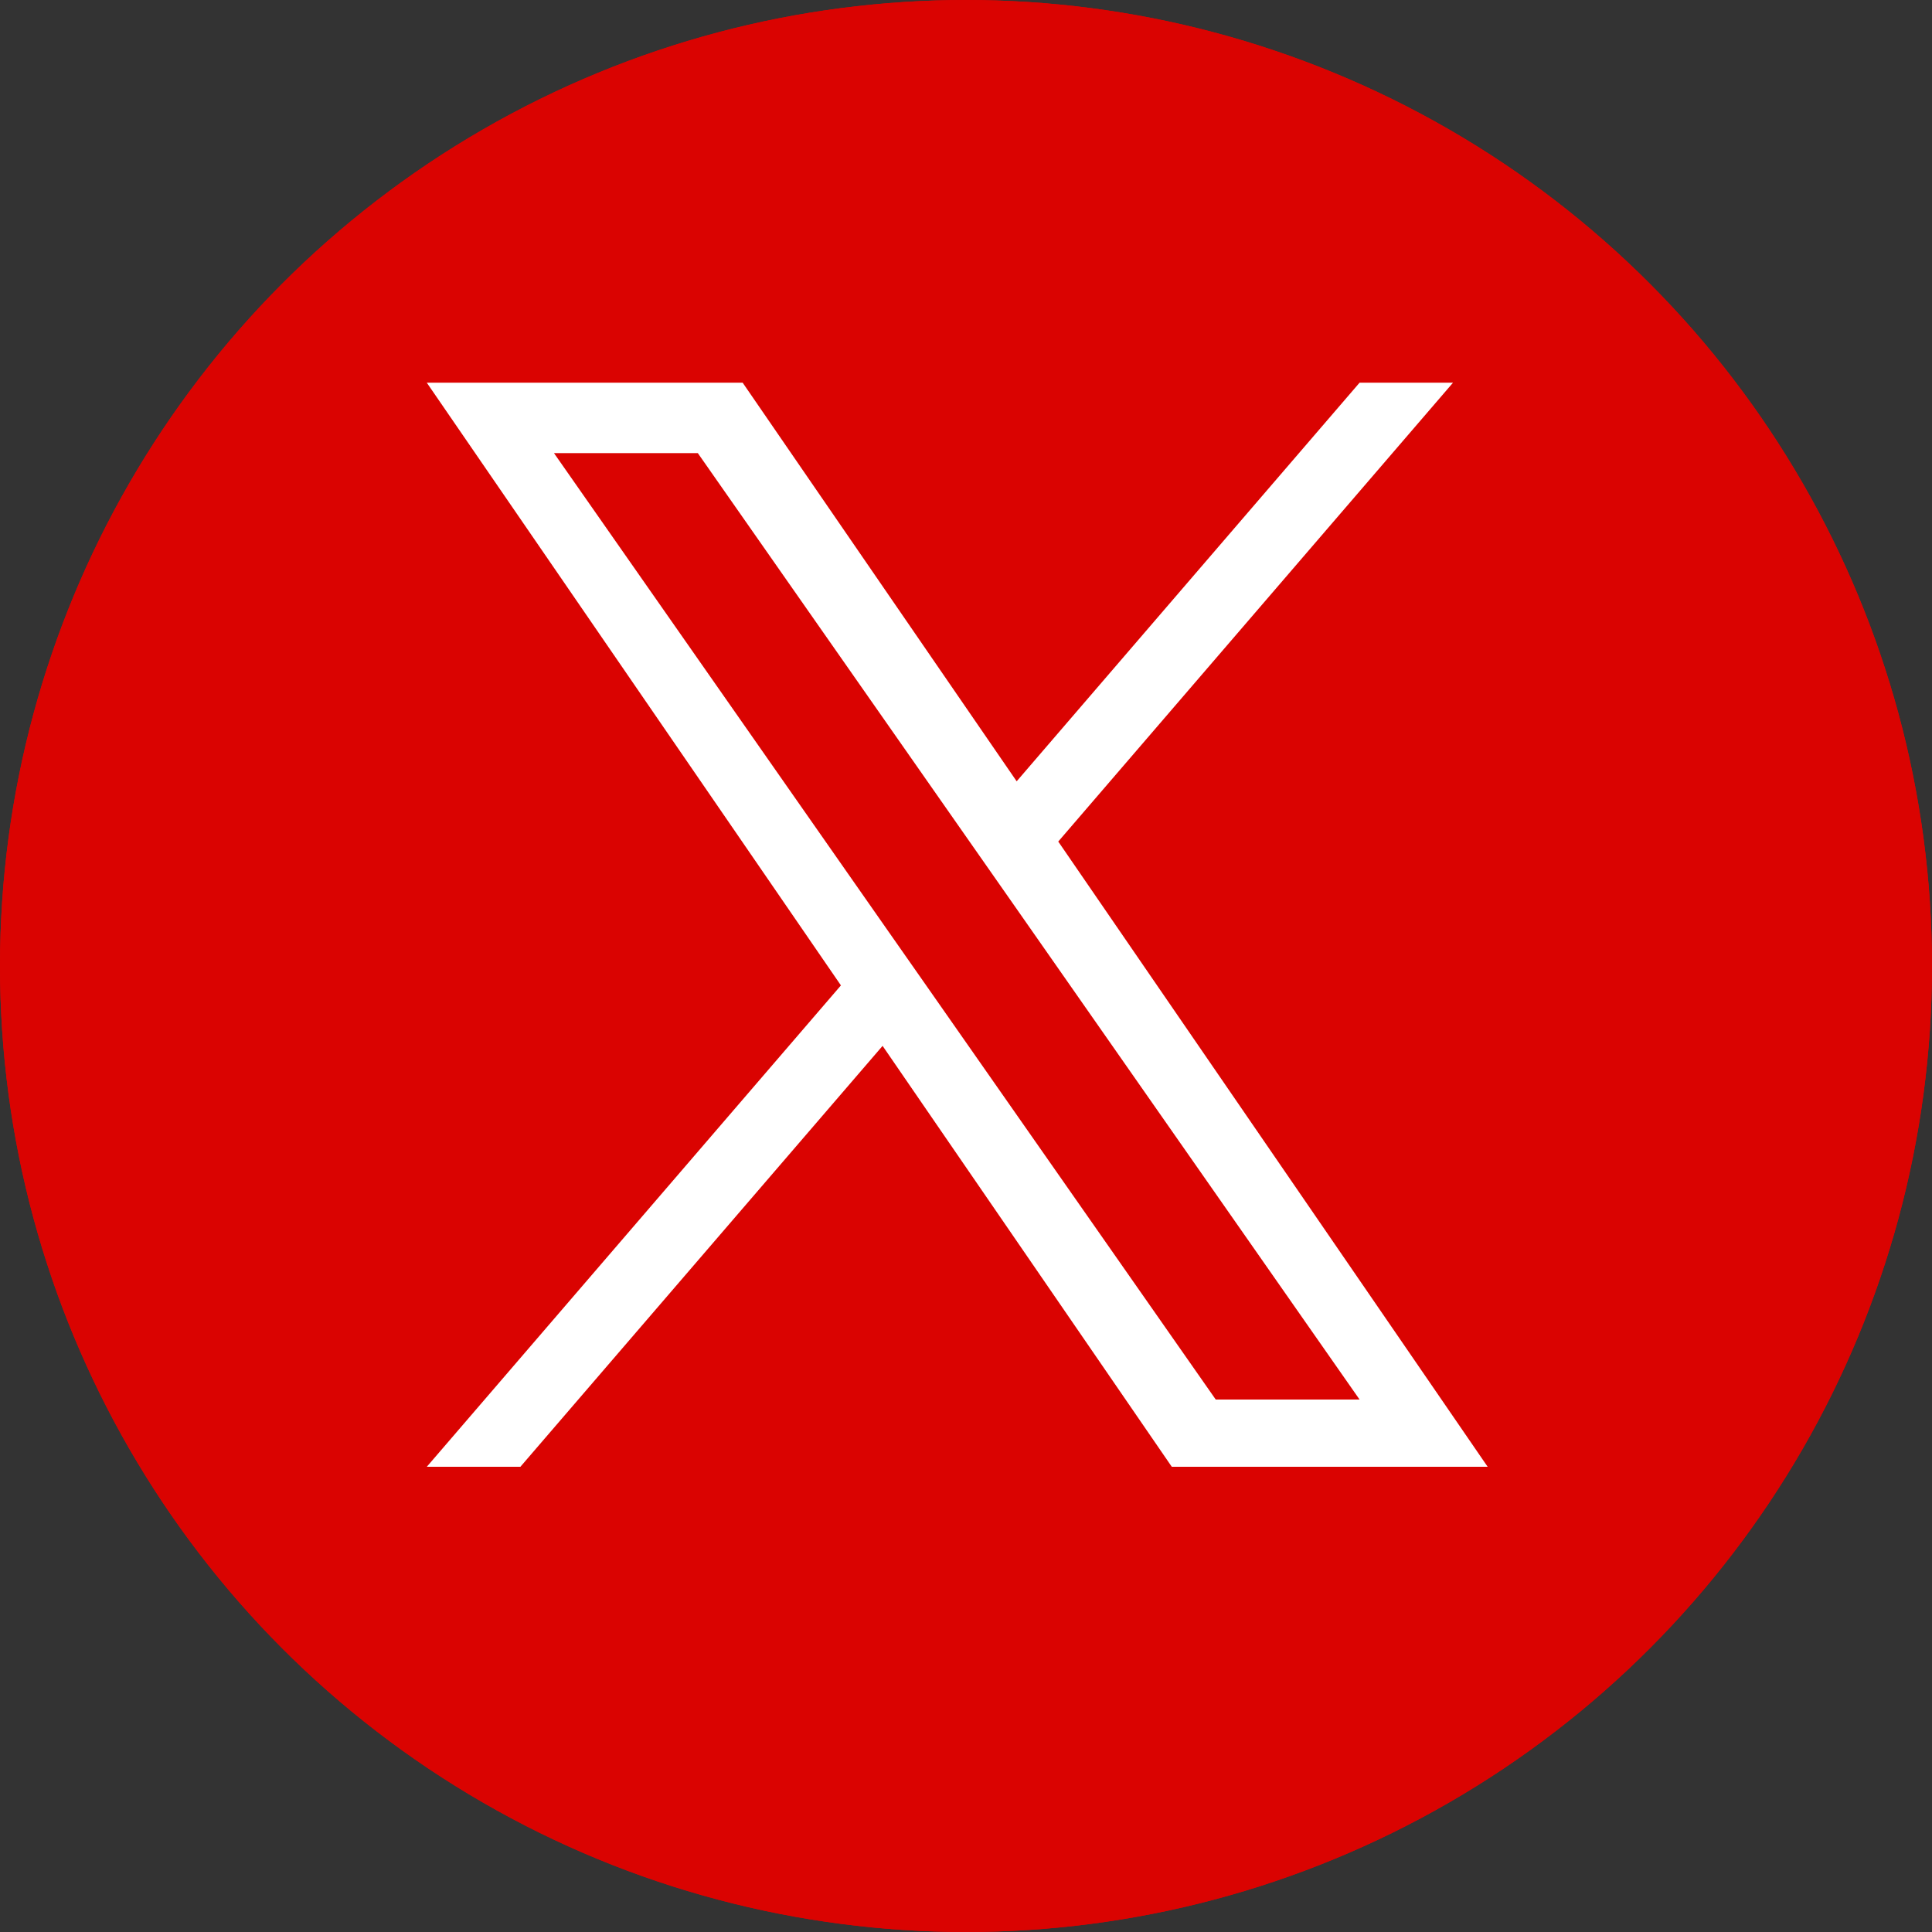
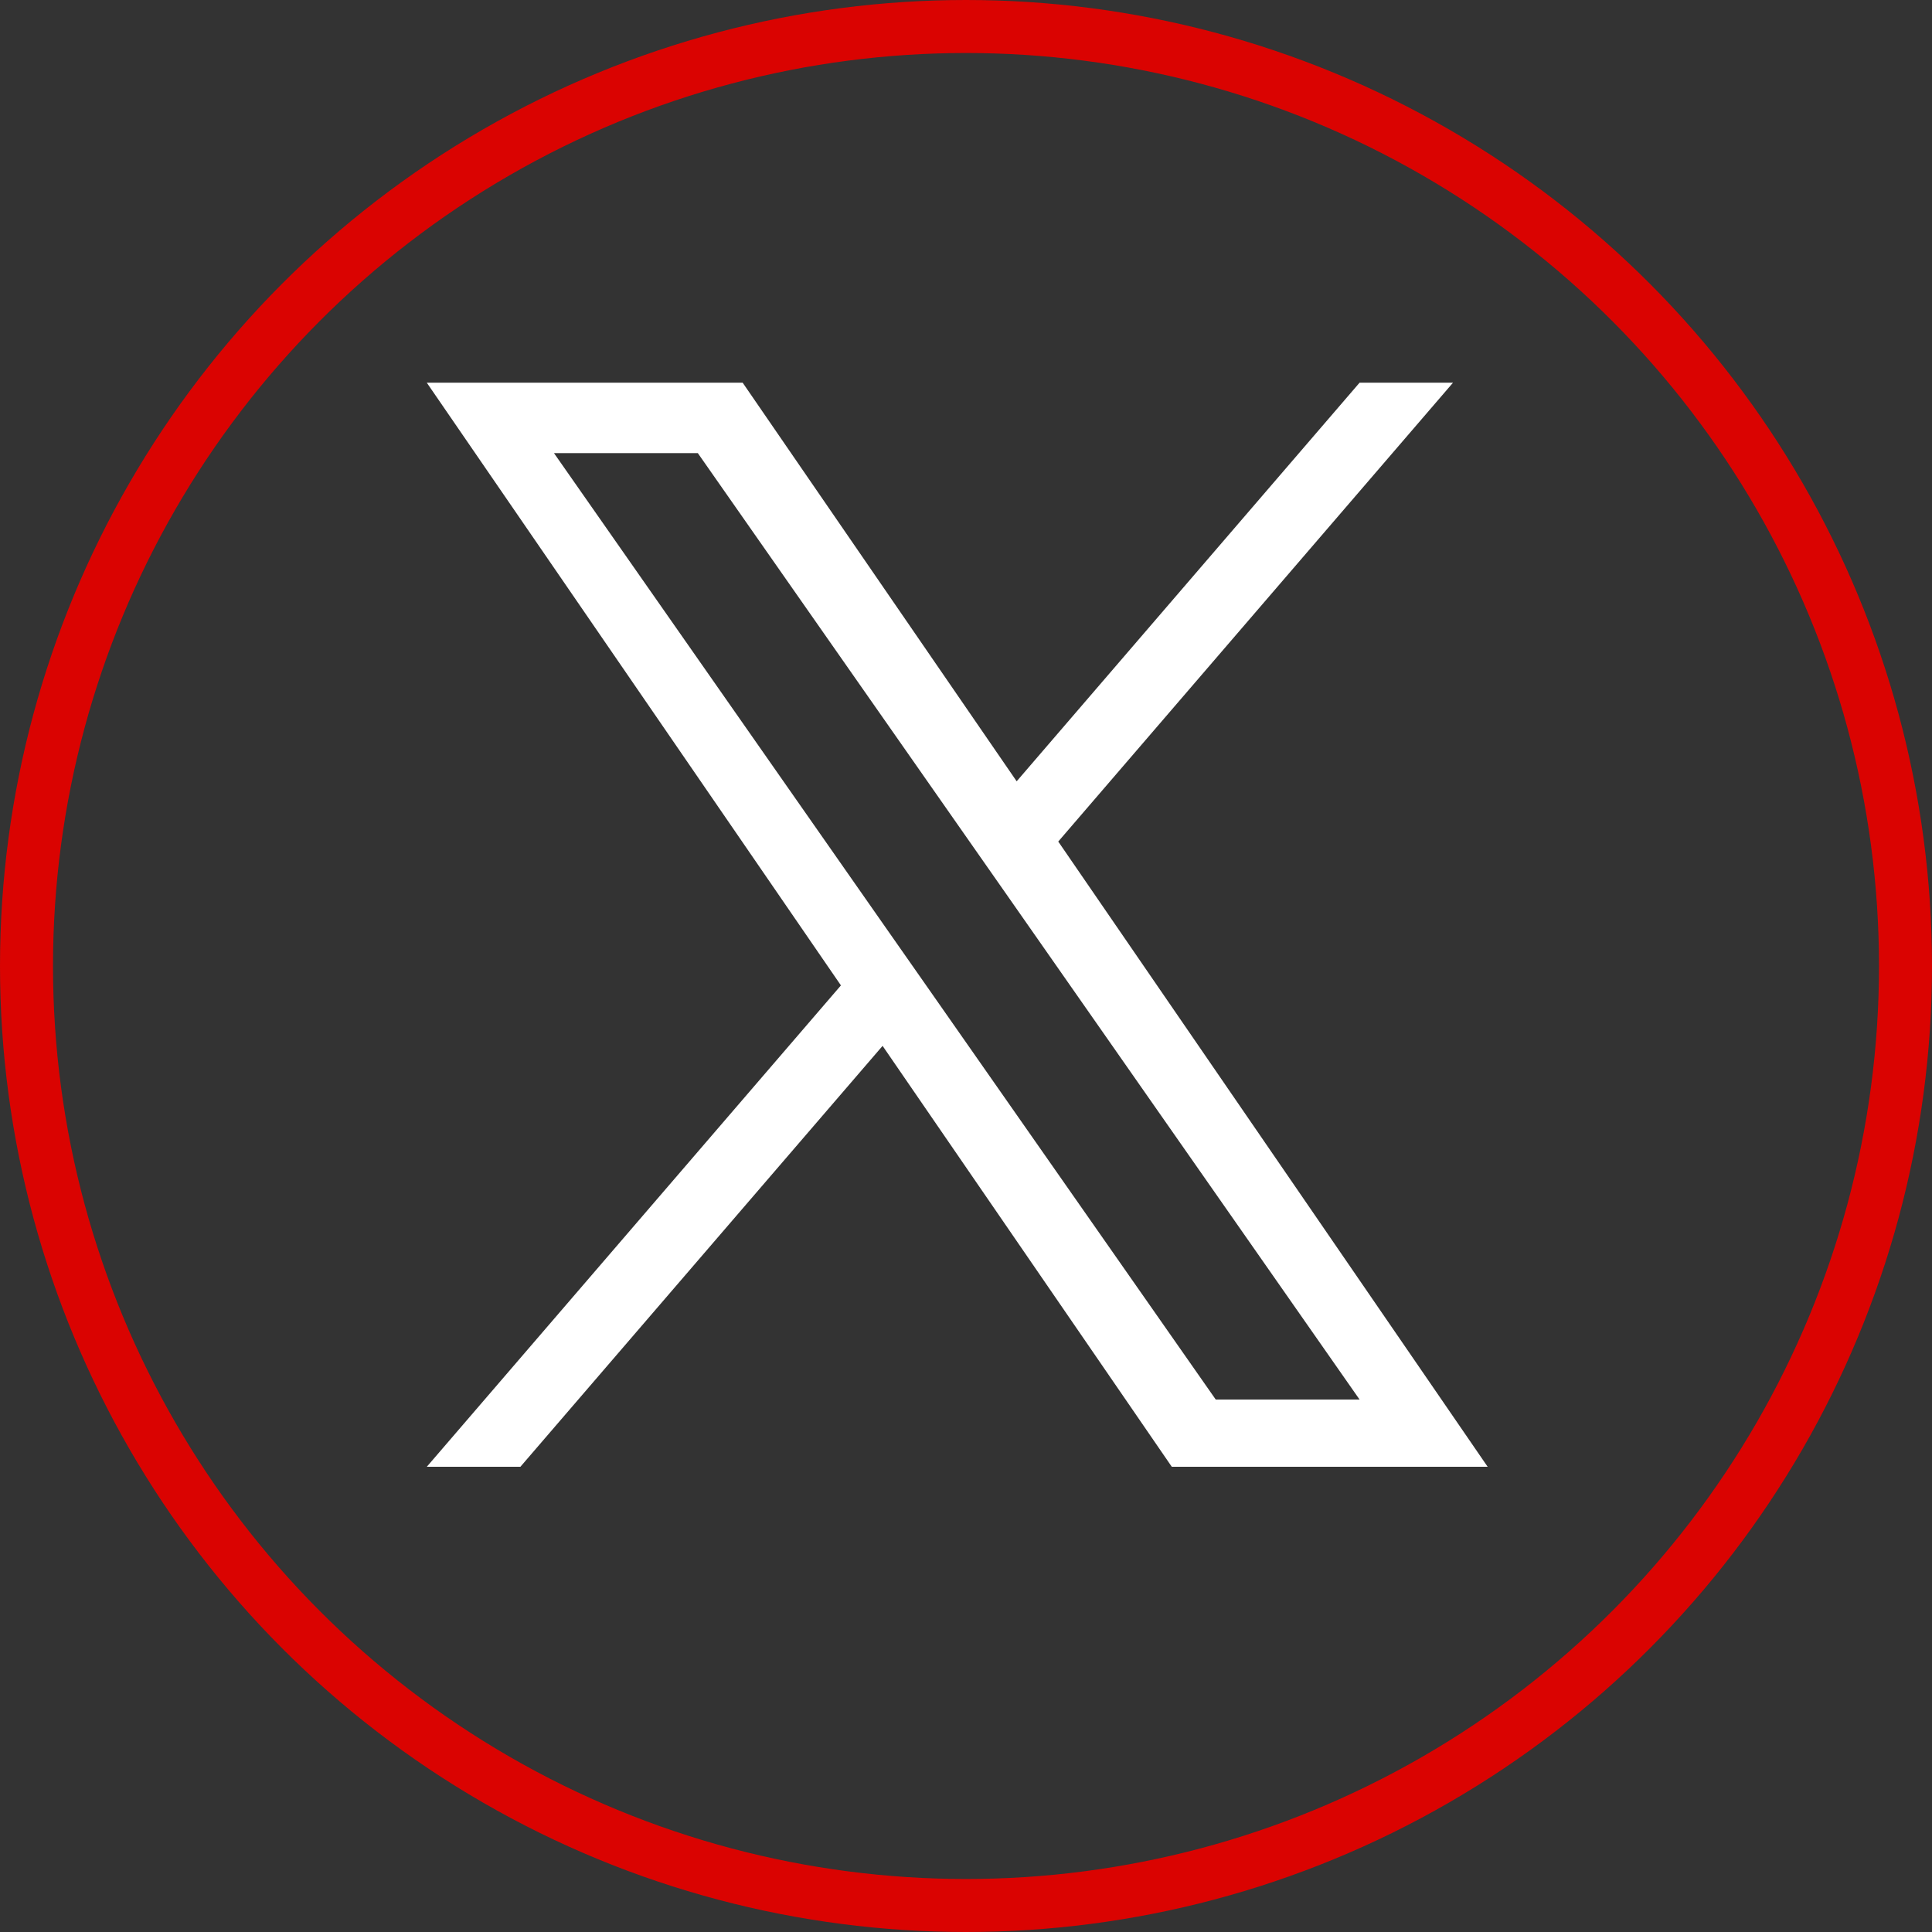
<svg xmlns="http://www.w3.org/2000/svg" width="36.454" height="36.454" viewBox="0 0 36.454 36.454">
  <rect x="0" y="0" width="36.454" height="36.454" fill="#333333" stroke="none" />
  <g id="グループ_484" data-name="グループ 484" transform="translate(-2458.932 -1088.636)">
    <g id="楕円形_32" data-name="楕円形 32" transform="translate(2458.932 1088.636)" fill="#da0301" stroke="#da0301" stroke-width="1">
-       <circle cx="18.227" cy="18.227" r="18.227" stroke="none" />
      <circle cx="18.227" cy="18.227" r="17.727" fill="none" />
    </g>
    <path id="X_original_white" d="M11.912,8.661,19.363,0H17.6l-6.47,7.521L5.96,0H0L7.814,11.372,0,20.455H1.766L8.6,12.513l5.457,7.942h5.96l-8.1-11.794ZM9.493,11.473,8.7,10.34,2.4,1.329H5.114L10.2,8.6l.792,1.132L17.6,19.186H14.886L9.493,11.473Z" transform="translate(2466.985 1095.857)" fill="#fff" />
  </g>
</svg>